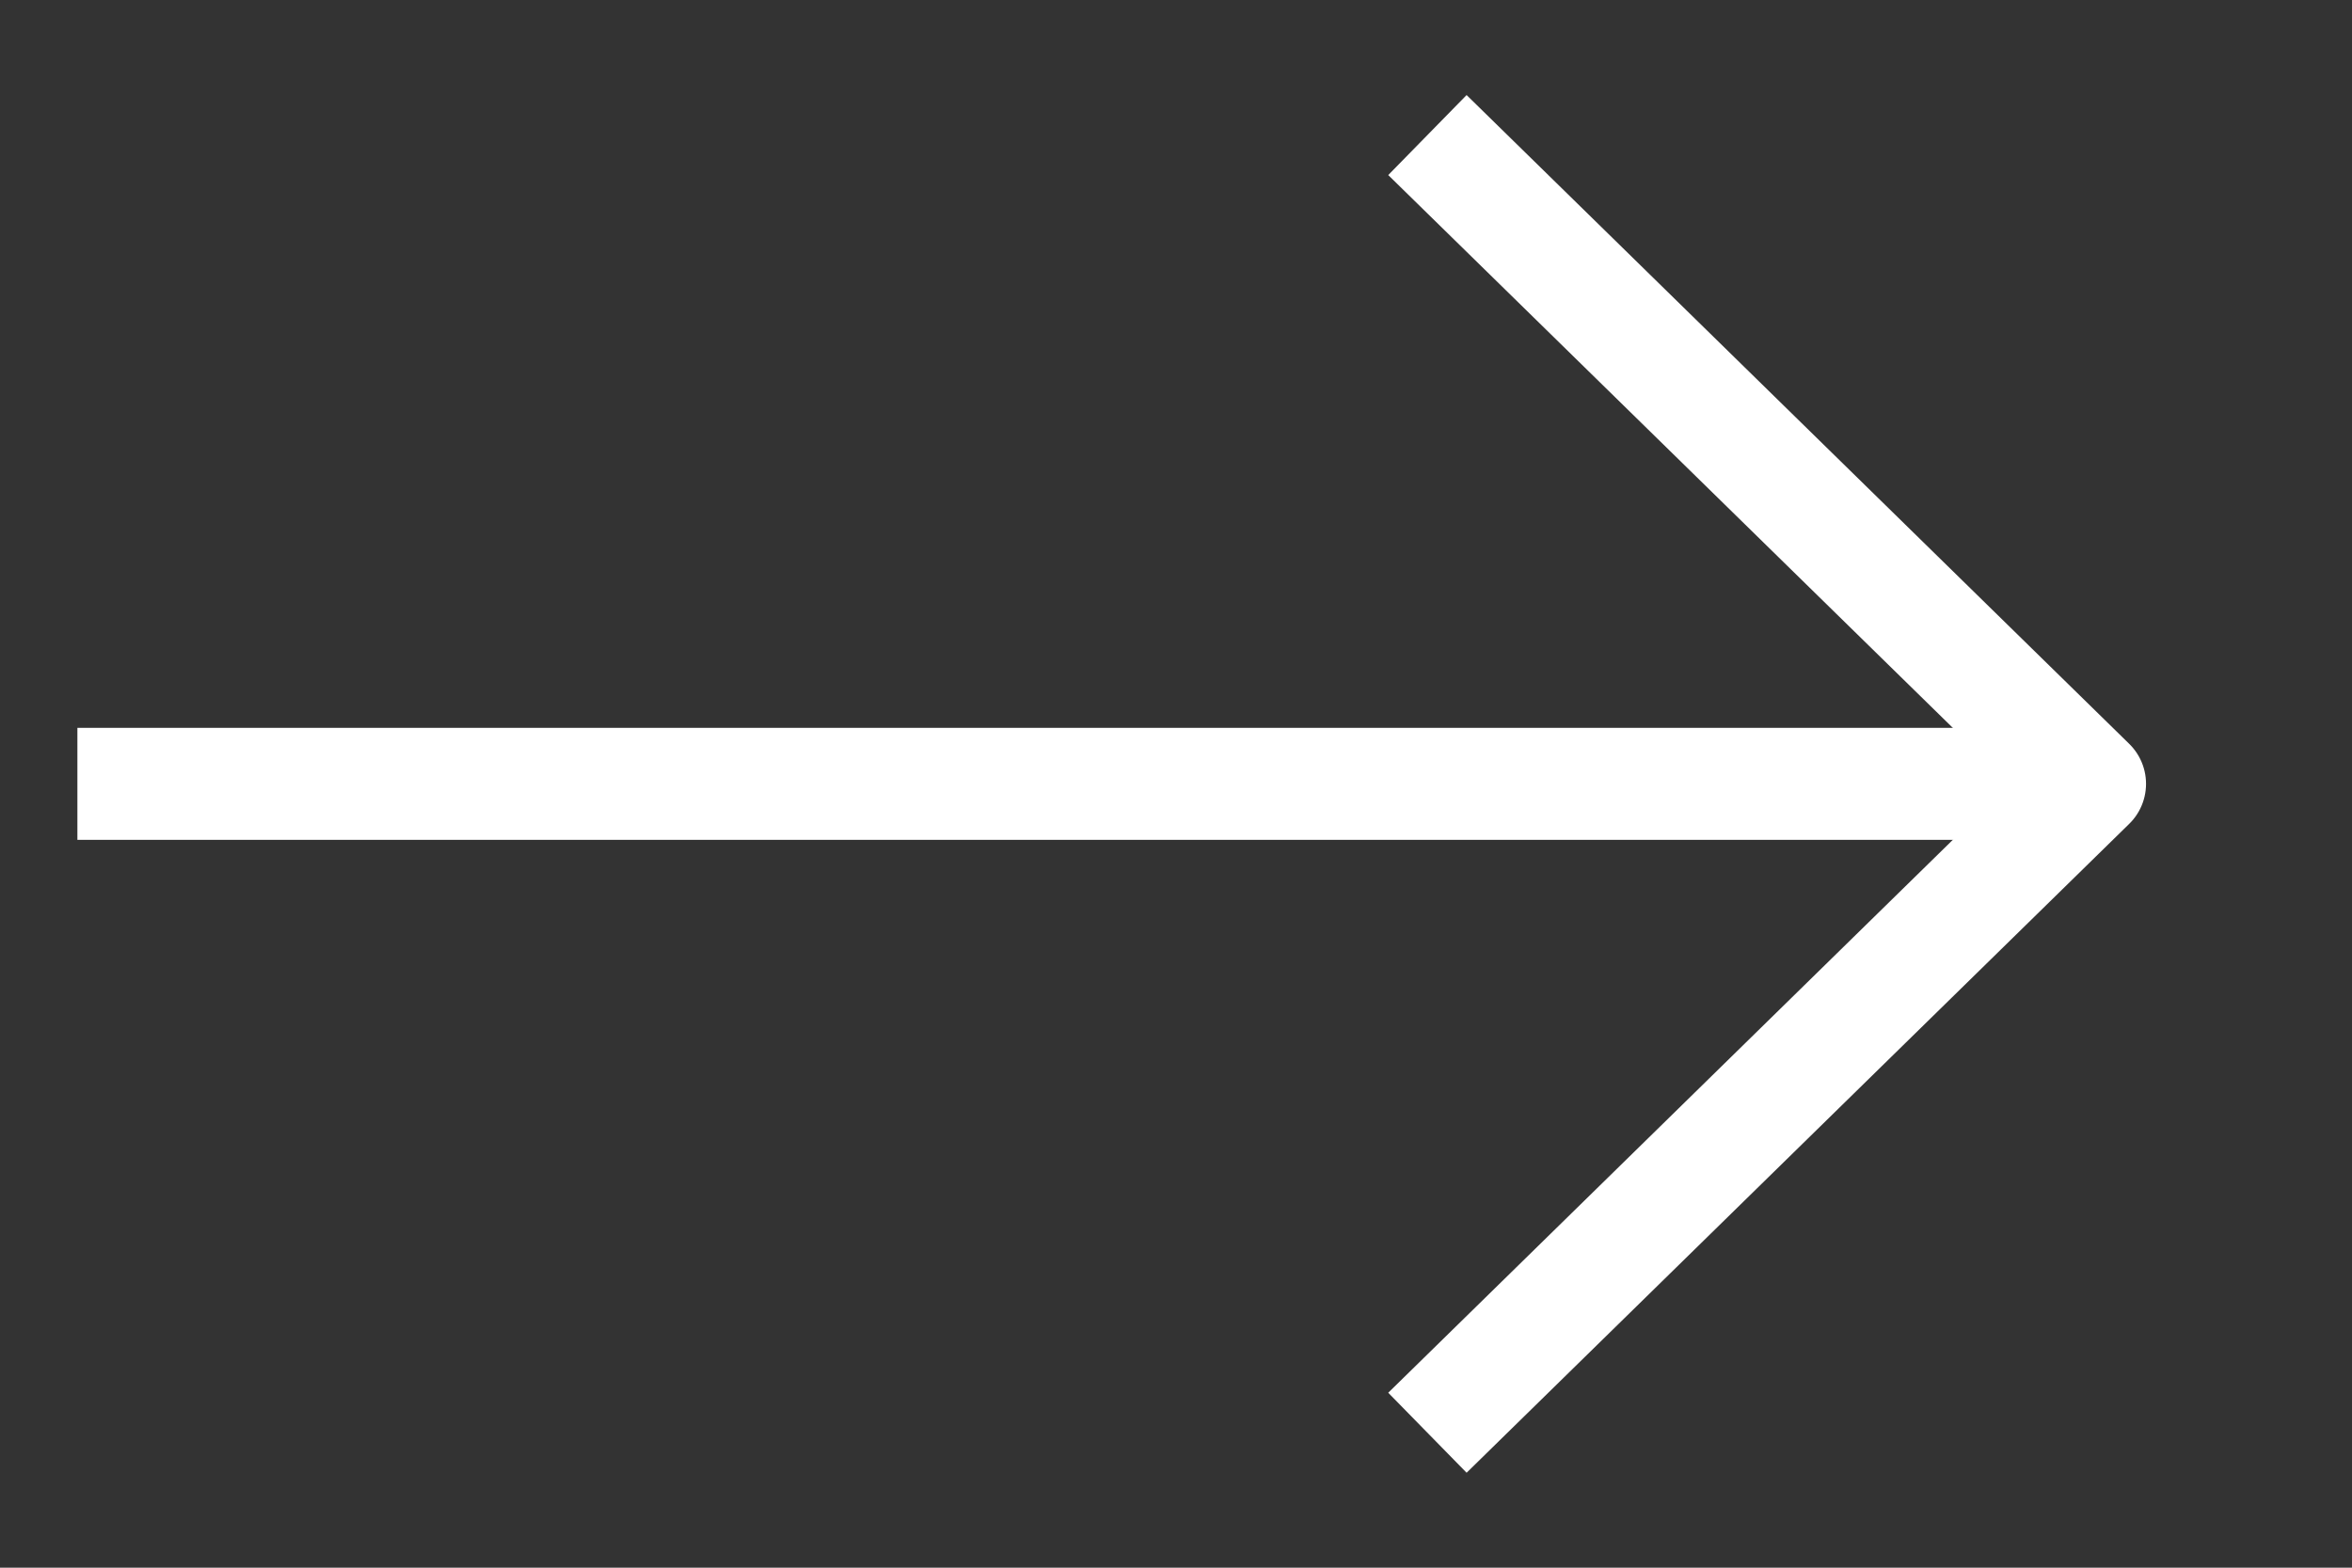
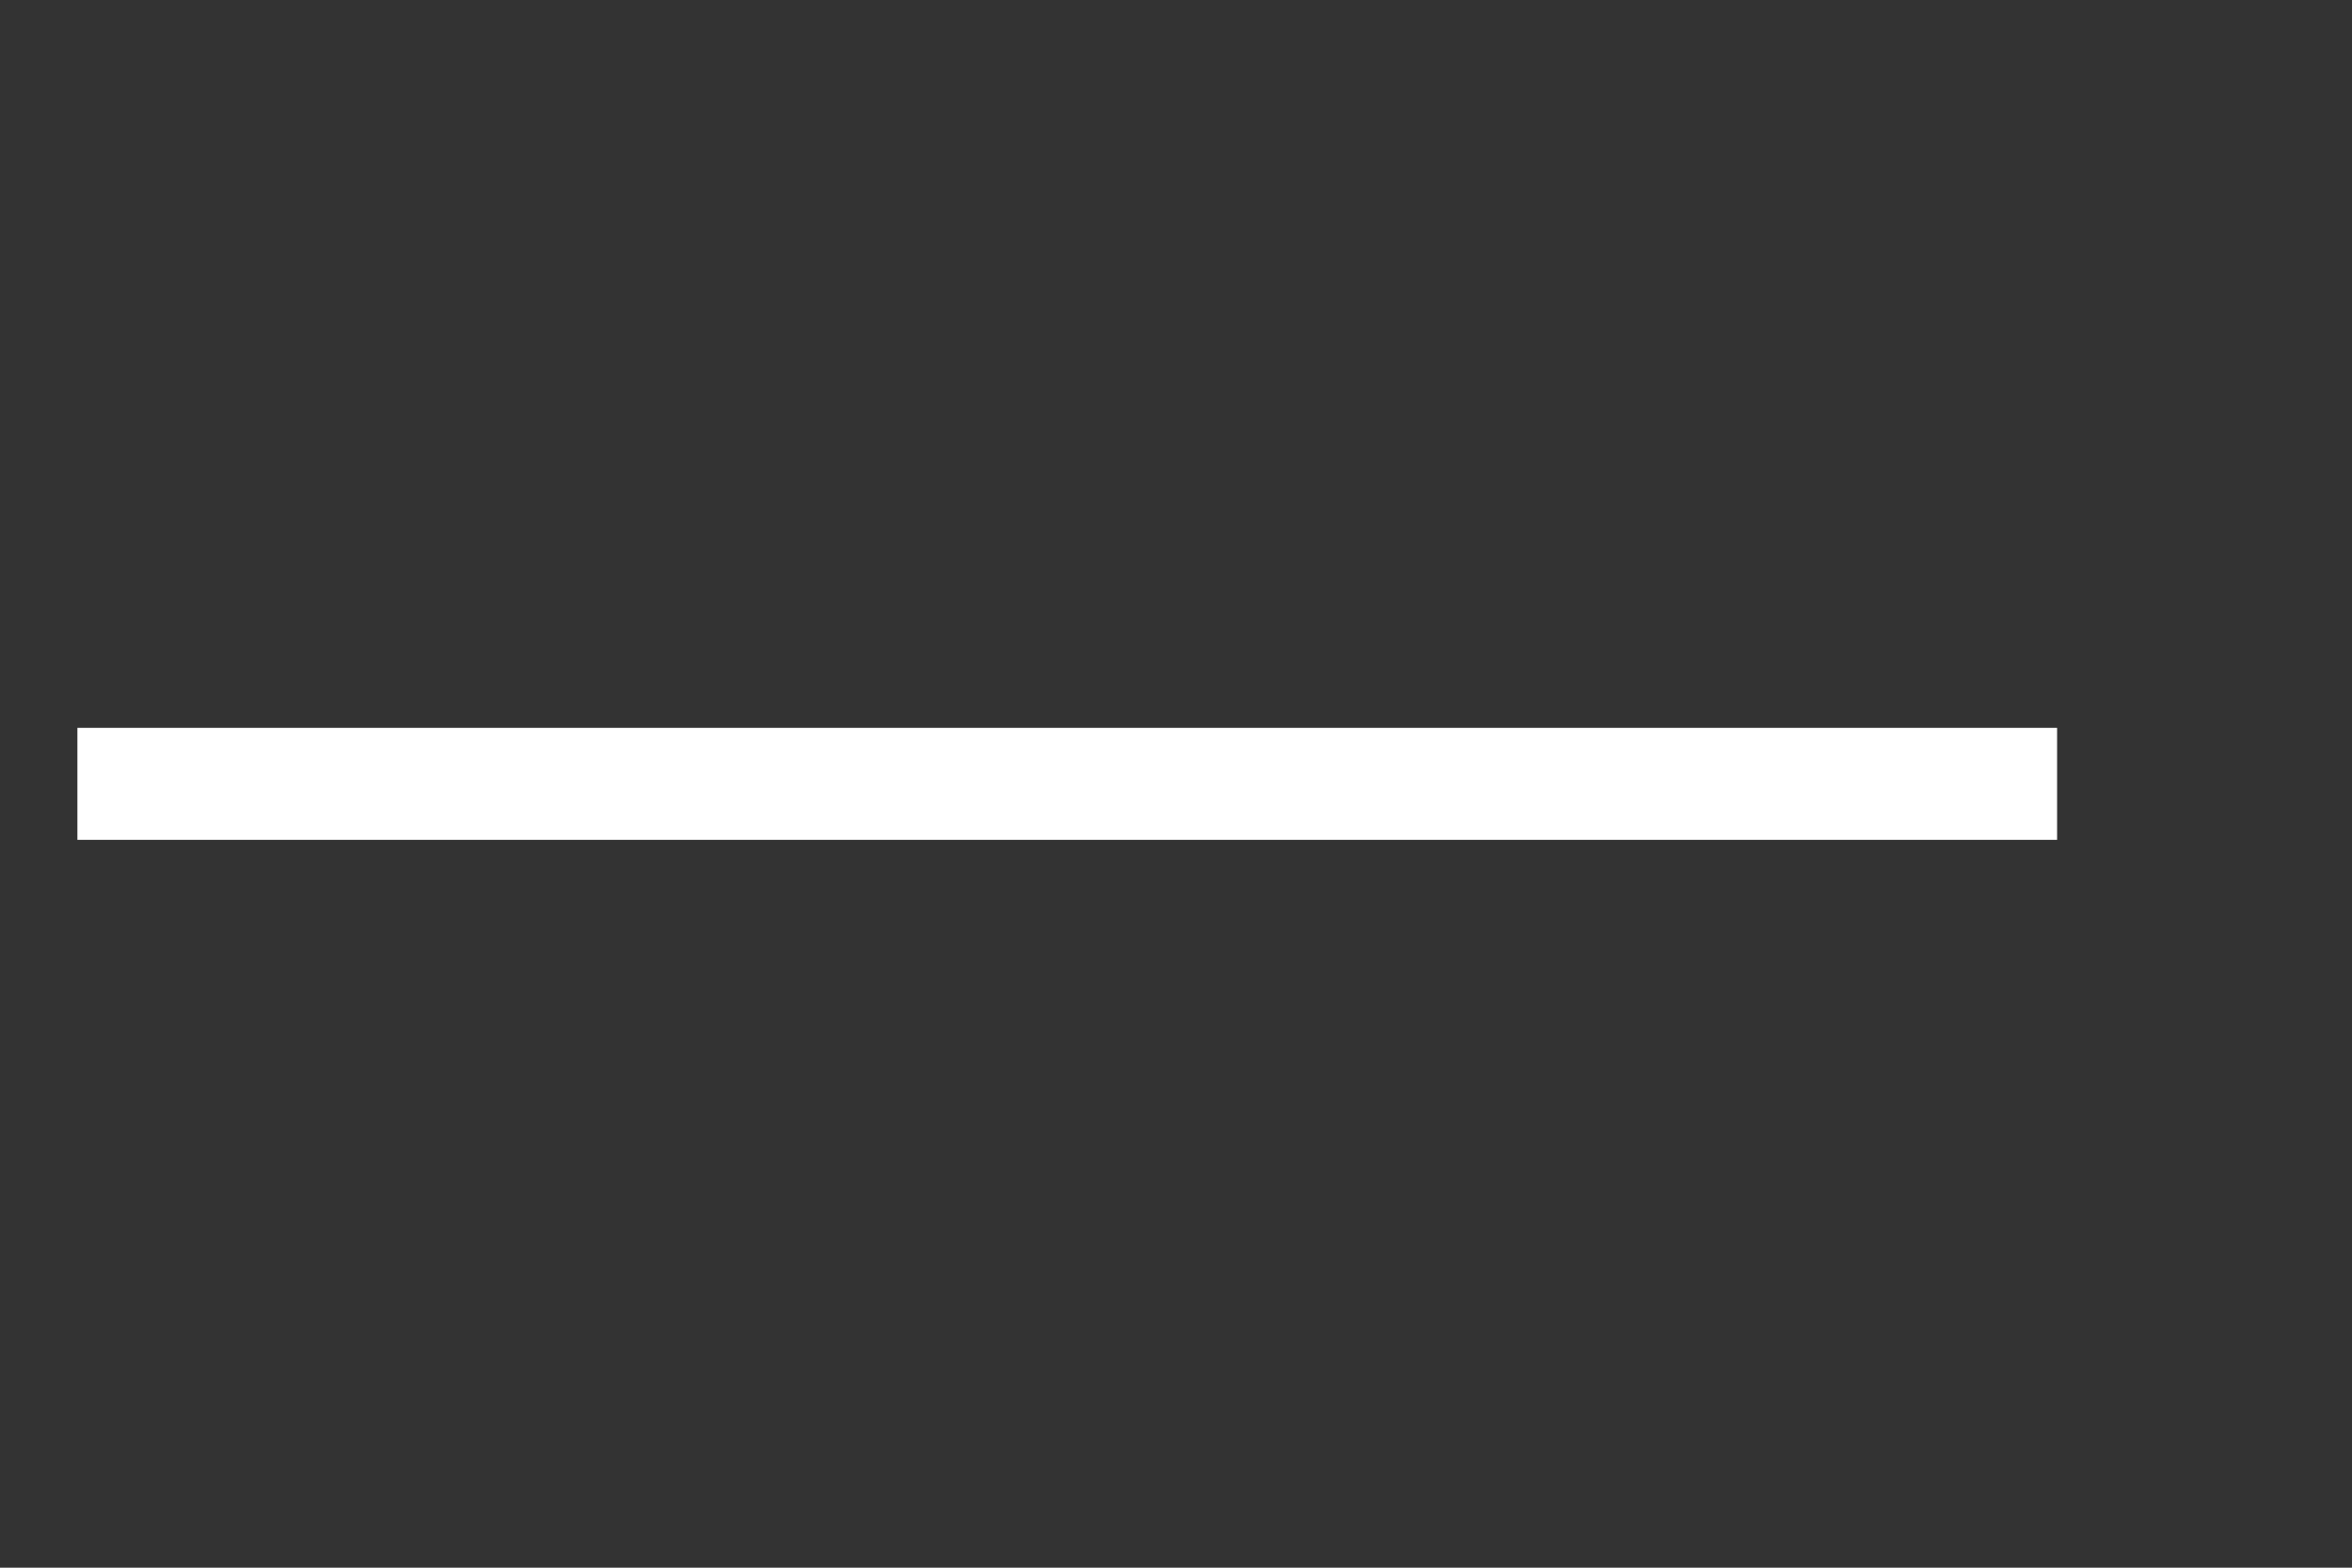
<svg xmlns="http://www.w3.org/2000/svg" width="21" height="14" viewBox="0 0 21 14" fill="none">
  <rect x="0" y="0" width="21" height="14" fill="#333333" stroke="none" />
  <path d="M1.191 7L17.867 7" stroke="white" stroke-linecap="square" stroke-linejoin="round" />
-   <path d="M13.102 1.556L18.661 7L13.102 12.445" stroke="white" stroke-linecap="square" stroke-linejoin="round" />
</svg>